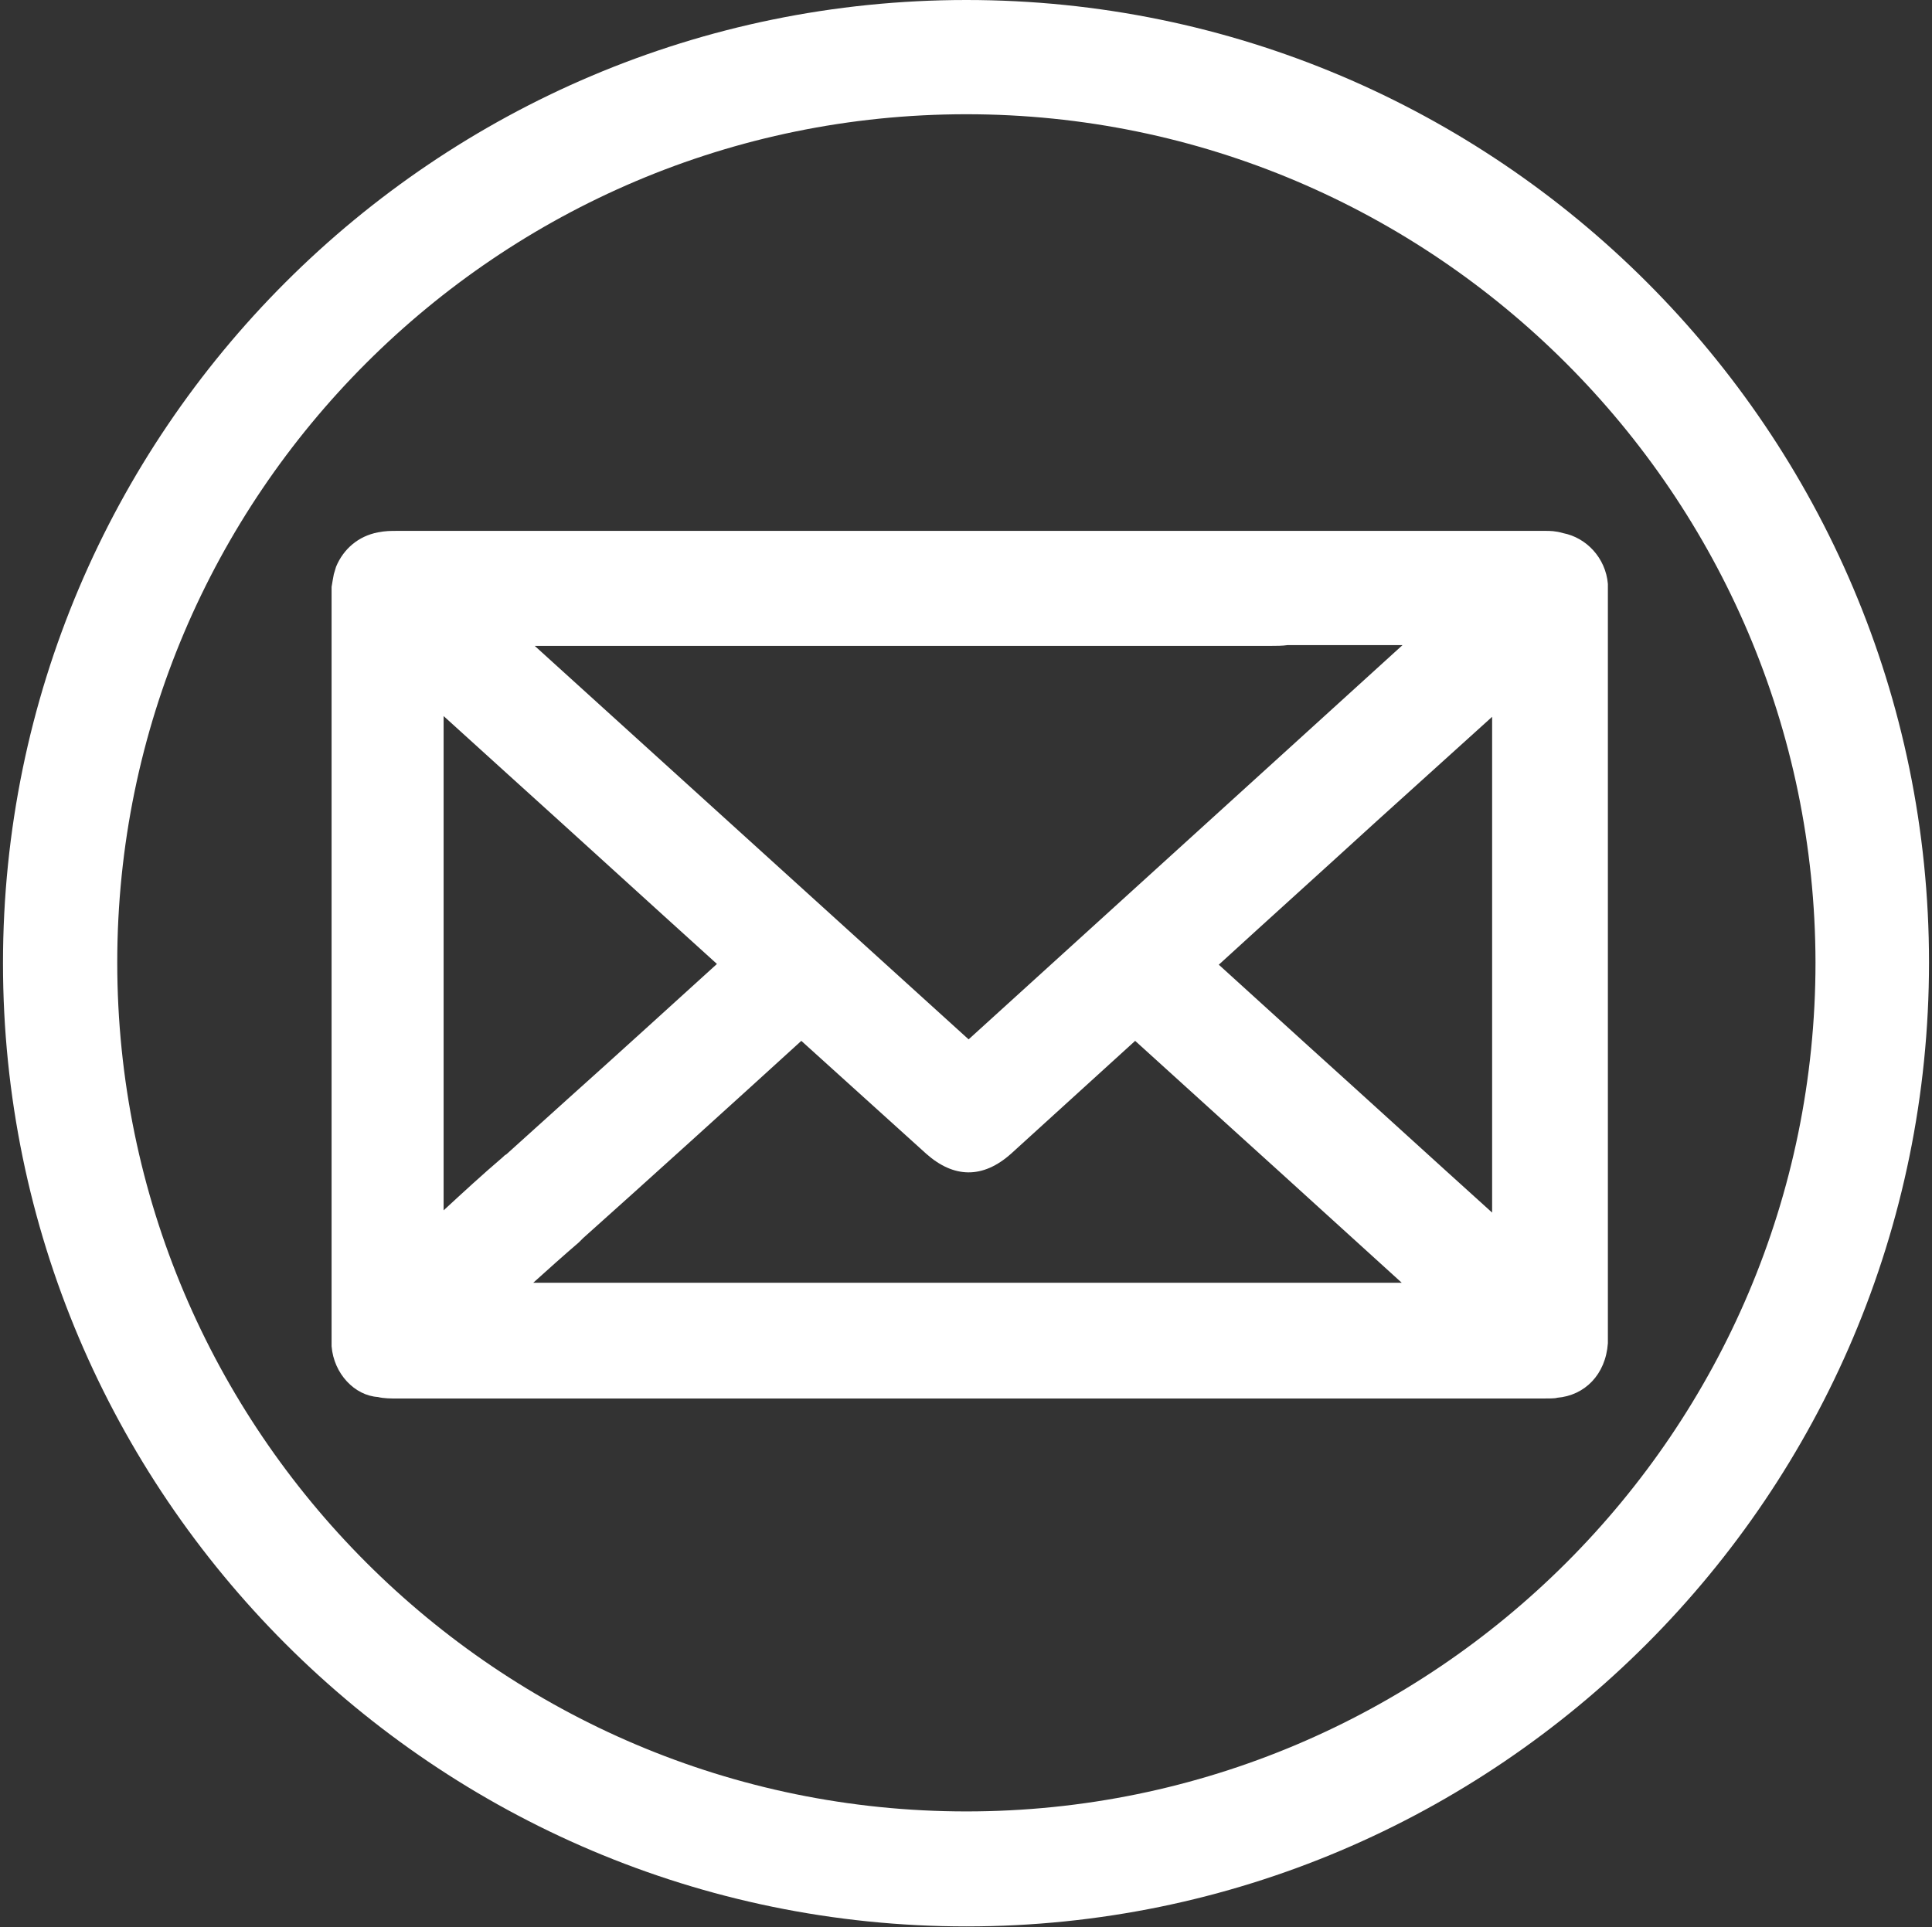
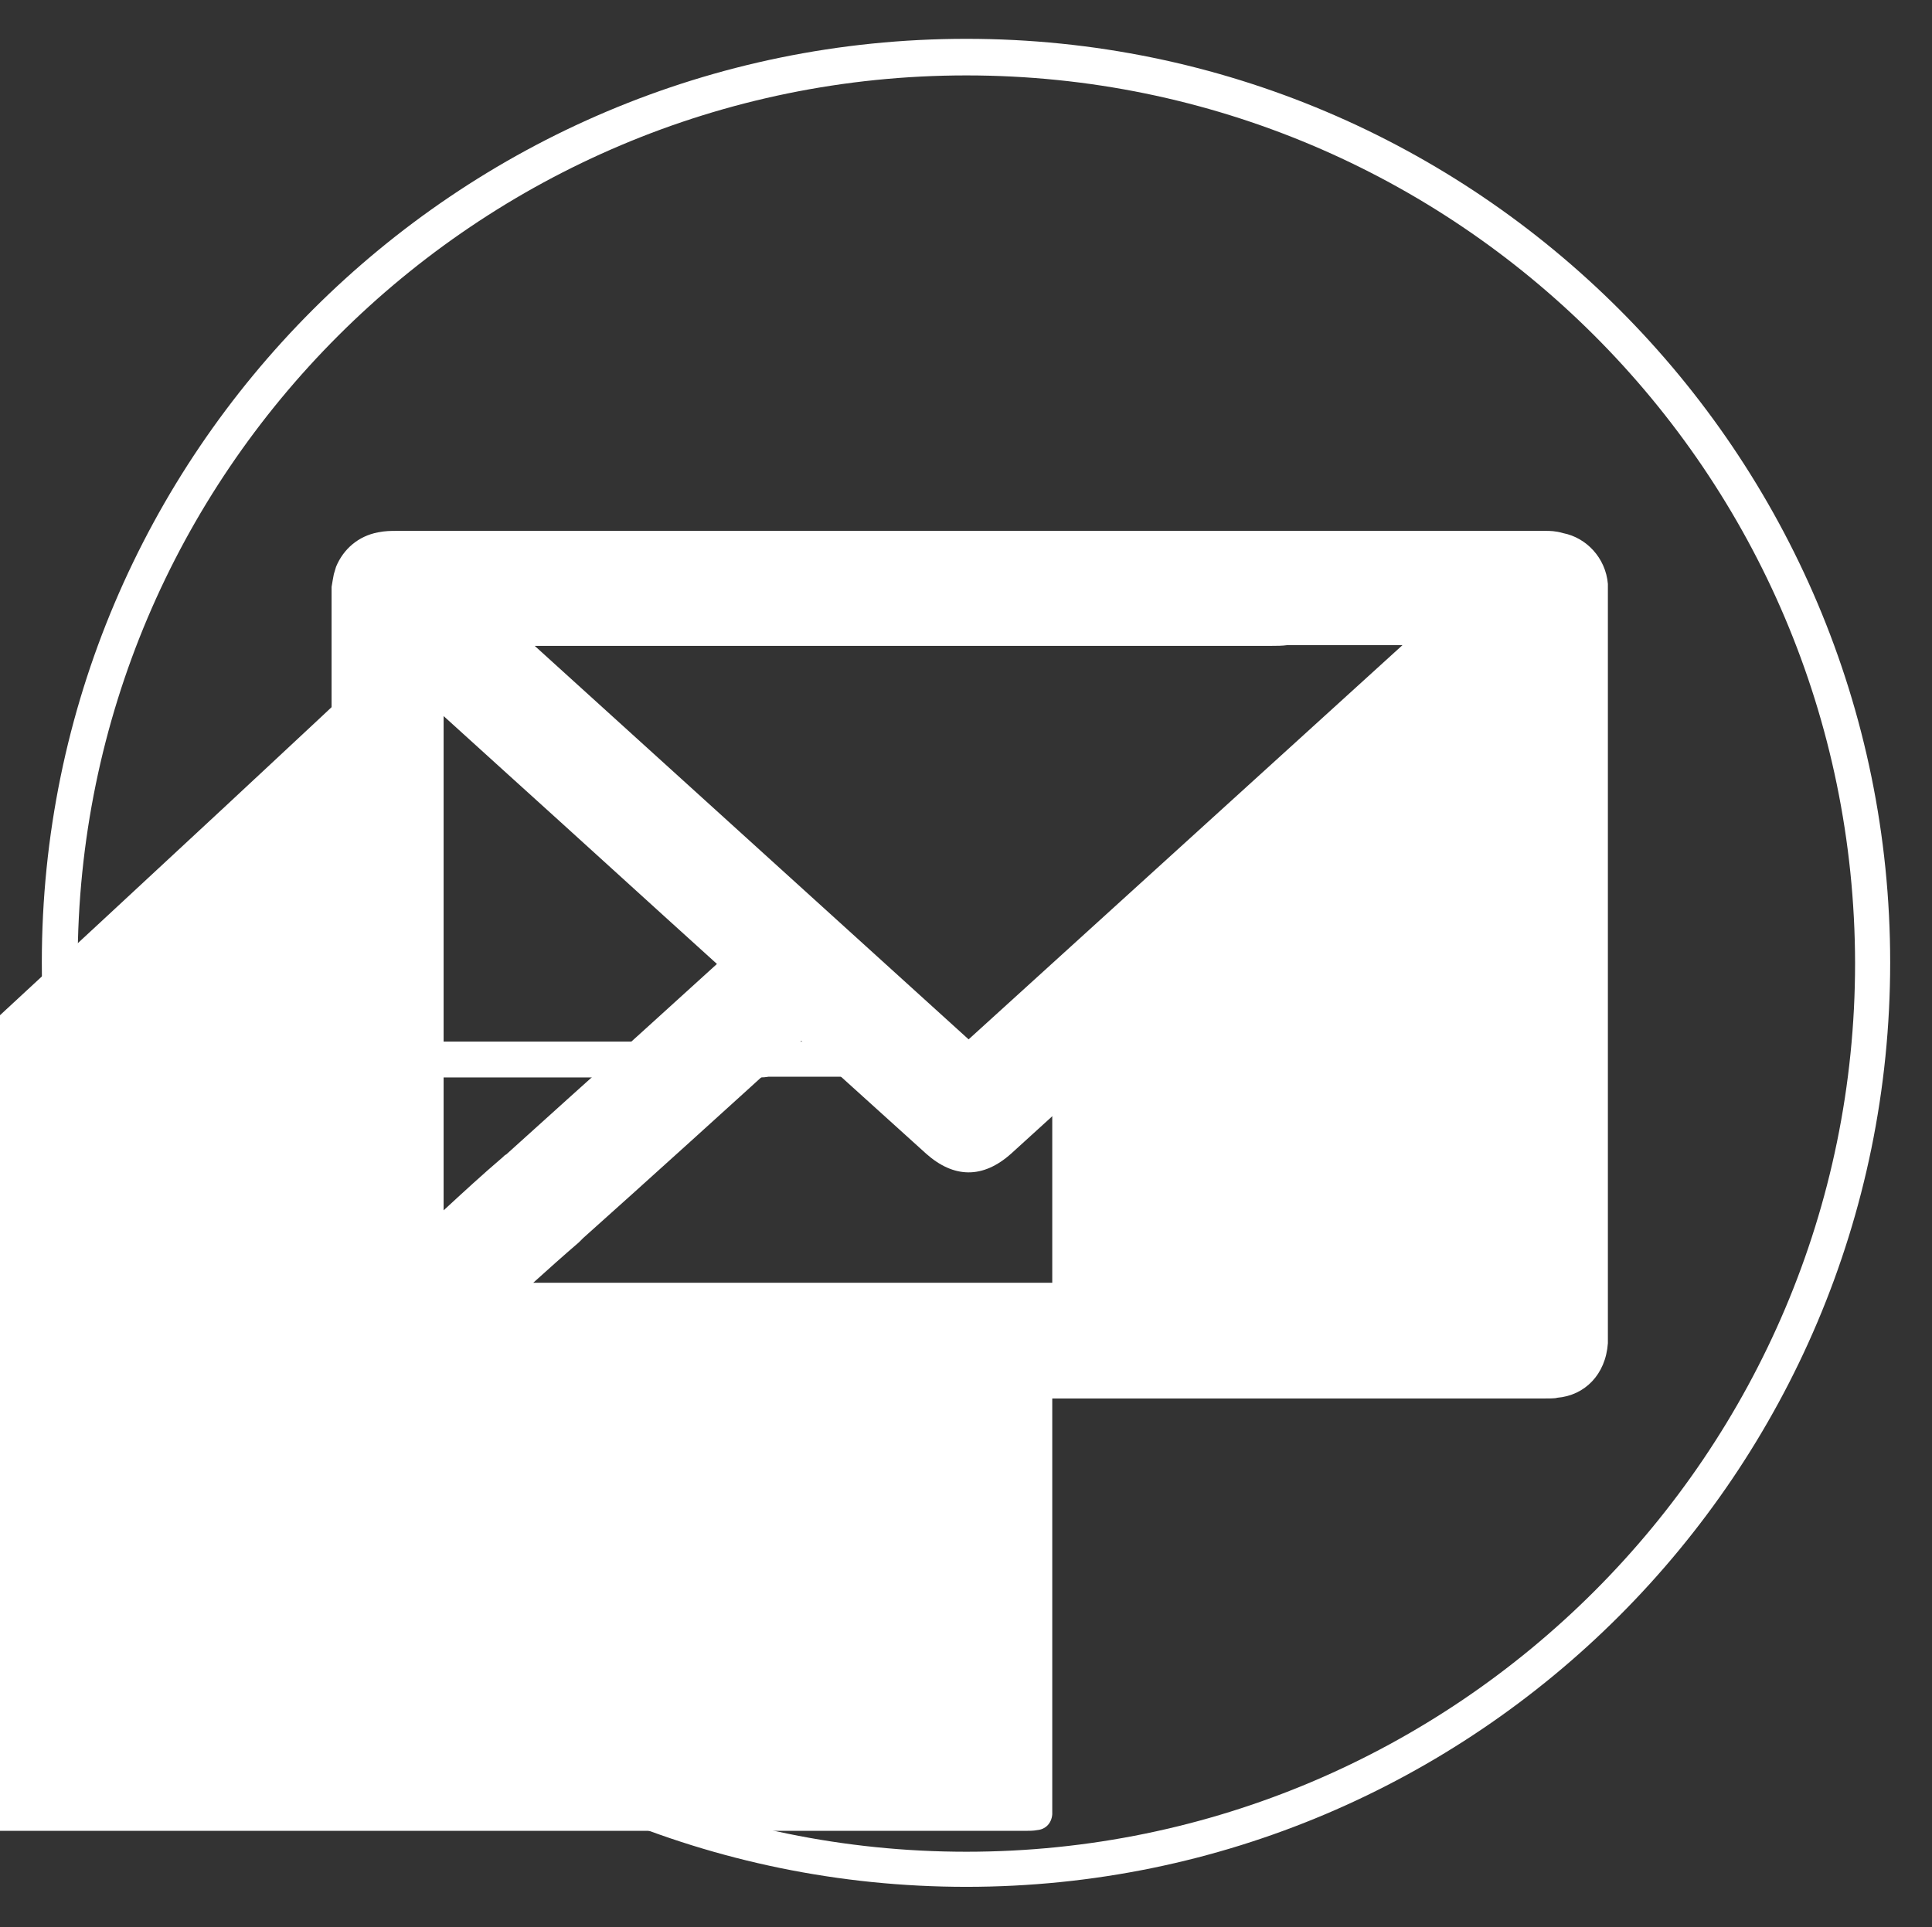
<svg xmlns="http://www.w3.org/2000/svg" version="1.1" id="Ebene_1" x="0px" y="0px" viewBox="0 0 258.7 258.1" style="enable-background:new 0 0 258.7 258.1;" xml:space="preserve">
  <rect x="0" y="0" width="258.7" height="258.1" fill="#333333" stroke="none" />
  <style type="text/css">
	.st0{fill:#FFFFFF;}
</style>
  <g>
    <g>
      <g>
-         <path class="st0" d="M58,81.2c0.6,0.5,0.9,0.8,1.2,1.1c23.2,21,46.3,42,69.5,63.1c0.9,0.8,1.3,0.7,2.1,0     c23.1-21,46.2-41.9,69.4-63c0.4-0.3,0.7-0.7,1-1.2c-0.4,0-0.8,0-1.2,0c-5.4,0-31.6,0-37,0c-0.6,0-1.2-0.1-1.6-0.2     c-1.1-0.3-1.6-1.5-1.5-2.4c0.2-1.2,0.9-1.9,2-2c0.4,0,0.7-0.1,1.1-0.1c7.8,0,36.3,0,44.2,0c0.4,0,0.7,0,1.1,0.1     c1.1,0.2,1.9,1,2,2.1c0,0.4,0,0.8,0,1.2c0,33,0,66,0,99c0,0.4,0,0.7,0,1.1c-0.1,1.2-0.9,2-2,2.1c-0.5,0.1-1.1,0.1-1.5,0.1     c-51.1,0-102.2,0-153.3,0c-0.5,0-1.1,0-1.5-0.1c-1.1-0.1-1.9-1-2-2.1c0-0.4,0-0.7,0-1.1c0-33,0-66.1,0-99.1c0-0.4,0-0.8,0-1.2     c0.1-1.1,0.9-1.8,1.9-2c0.6-0.1,1.1-0.1,1.6-0.1c39.1,0,78.2,0,117.3,0c0.5,0,1,0,1.5,0.1c1.2,0.1,1.9,1,2,2.1     c0.1,1.1-0.6,2.1-1.6,2.4c-0.6,0.2-1.3,0.2-1.9,0.2c-36.8,0-73.6,0-110.4,0C59.2,81.2,58.8,81.2,58,81.2z M200.9,177.1     c0.1-0.1,0.1-0.2,0.2-0.3c-0.3-0.2-0.5-0.4-0.8-0.6c-15.9-14.3-31.7-28.8-47.5-43.1c-0.7-0.6-1.1-0.6-1.7,0     c-6.4,5.8-12.8,11.6-19.3,17.5c-1.7,1.5-2.7,1.5-4.5,0c-6.4-5.8-12.8-11.6-19.2-17.4c-0.8-0.7-1.2-0.7-1.9,0     c-7.7,7.1-25,22.7-32.7,29.6c-0.4,0.3-0.8,0.7-1.2,0.9c-1,0.6-2.1,0.4-2.8-0.4c-0.8-0.8-0.9-1.9-0.2-2.9c0.3-0.4,0.7-0.8,1-1.1     c7.5-6.8,24.5-22.2,32-29.1c0.4-0.4,0.9-0.8,1.5-1.2c-16.6-15.1-33-29.9-49.6-44.9c0,30.1,0,59.9,0,89.8c0.5-0.4,0.8-0.7,1.1-1     c5.1-4.6,10.3-9.4,15.5-14c1.5-1.4,3-1.5,4-0.3c1,1.2,0.7,2.5-0.8,3.9c-4.9,4.6-10,9-14.9,13.6c-0.3,0.3-0.6,0.5-1,1     C105.9,177.1,153.3,177.1,200.9,177.1z M205.1,84.6c-0.1,0-0.2-0.1-0.3-0.1c-16.4,14.9-32.8,29.7-49.3,44.8     c16.6,15,32.9,29.9,49.6,44.9C205.1,144,205.1,114.3,205.1,84.6z" />
+         <path class="st0" d="M58,81.2c0.6,0.5,0.9,0.8,1.2,1.1c23.2,21,46.3,42,69.5,63.1c0.9,0.8,1.3,0.7,2.1,0     c0.4-0.3,0.7-0.7,1-1.2c-0.4,0-0.8,0-1.2,0c-5.4,0-31.6,0-37,0c-0.6,0-1.2-0.1-1.6-0.2     c-1.1-0.3-1.6-1.5-1.5-2.4c0.2-1.2,0.9-1.9,2-2c0.4,0,0.7-0.1,1.1-0.1c7.8,0,36.3,0,44.2,0c0.4,0,0.7,0,1.1,0.1     c1.1,0.2,1.9,1,2,2.1c0,0.4,0,0.8,0,1.2c0,33,0,66,0,99c0,0.4,0,0.7,0,1.1c-0.1,1.2-0.9,2-2,2.1c-0.5,0.1-1.1,0.1-1.5,0.1     c-51.1,0-102.2,0-153.3,0c-0.5,0-1.1,0-1.5-0.1c-1.1-0.1-1.9-1-2-2.1c0-0.4,0-0.7,0-1.1c0-33,0-66.1,0-99.1c0-0.4,0-0.8,0-1.2     c0.1-1.1,0.9-1.8,1.9-2c0.6-0.1,1.1-0.1,1.6-0.1c39.1,0,78.2,0,117.3,0c0.5,0,1,0,1.5,0.1c1.2,0.1,1.9,1,2,2.1     c0.1,1.1-0.6,2.1-1.6,2.4c-0.6,0.2-1.3,0.2-1.9,0.2c-36.8,0-73.6,0-110.4,0C59.2,81.2,58.8,81.2,58,81.2z M200.9,177.1     c0.1-0.1,0.1-0.2,0.2-0.3c-0.3-0.2-0.5-0.4-0.8-0.6c-15.9-14.3-31.7-28.8-47.5-43.1c-0.7-0.6-1.1-0.6-1.7,0     c-6.4,5.8-12.8,11.6-19.3,17.5c-1.7,1.5-2.7,1.5-4.5,0c-6.4-5.8-12.8-11.6-19.2-17.4c-0.8-0.7-1.2-0.7-1.9,0     c-7.7,7.1-25,22.7-32.7,29.6c-0.4,0.3-0.8,0.7-1.2,0.9c-1,0.6-2.1,0.4-2.8-0.4c-0.8-0.8-0.9-1.9-0.2-2.9c0.3-0.4,0.7-0.8,1-1.1     c7.5-6.8,24.5-22.2,32-29.1c0.4-0.4,0.9-0.8,1.5-1.2c-16.6-15.1-33-29.9-49.6-44.9c0,30.1,0,59.9,0,89.8c0.5-0.4,0.8-0.7,1.1-1     c5.1-4.6,10.3-9.4,15.5-14c1.5-1.4,3-1.5,4-0.3c1,1.2,0.7,2.5-0.8,3.9c-4.9,4.6-10,9-14.9,13.6c-0.3,0.3-0.6,0.5-1,1     C105.9,177.1,153.3,177.1,200.9,177.1z M205.1,84.6c-0.1,0-0.2-0.1-0.3-0.1c-16.4,14.9-32.8,29.7-49.3,44.8     c16.6,15,32.9,29.9,49.6,44.9C205.1,144,205.1,114.3,205.1,84.6z" />
        <path class="st0" d="M45,75.9c1-2.4,3-4.1,5.6-4.6c1-0.2,1.7-0.2,2.6-0.2H207c0.5,0,1.3,0,2.3,0.3c3.1,0.6,5.7,3.3,6,6.8l0,1.6     v100.1c-0.3,4.2-3.1,7-6.8,7.3c-0.2,0.1-1.2,0.1-2,0.1H53.2c-0.8,0-1.8,0-2.6-0.2c-3.1-0.2-5.9-3.1-6.2-6.8l0-1.5V78.6     c0.1-0.6,0.2-1.2,0.3-1.7 M71.4,171.8h116.3c-7.4-6.7-14.5-13.2-21.7-19.7L152,139.4l-16.6,15.1c-3.8,3.4-7.7,3.3-11.4,0     l-16.7-15.1c-8,7.3-21.8,19.8-29.2,26.4c-0.2,0.2-0.4,0.4-0.6,0.6C75.4,168.2,73.4,170,71.4,171.8z M163.2,129.2l12,10.9     c8.2,7.4,16.4,14.9,24.6,22.3V96c-5.2,4.7-10.4,9.4-15.6,14.1C177.2,116.5,170.2,122.8,163.2,129.2z M59.4,95.9v66.2     c2.6-2.4,5.2-4.8,7.9-7.1c0.2-0.2,0.3-0.3,0.5-0.4l8.2-7.4c6.7-6,14.6-13.2,20-18.1c-9.4-8.5-18.7-17-28-25.4L59.4,95.9z      M71.6,86.5l58.1,52.7c14.1-12.8,28.4-25.8,42.7-38.8l15.4-14h-15.4c-0.7,0.1-1.5,0.1-2.1,0.1H71.6z" />
      </g>
    </g>
    <g>
      <path class="st0" d="M129.4,252.7c-68.3,0-123.8-55.5-123.8-123.8C5.6,60.7,61.1,5.2,129.4,5.2s123.7,55.5,123.7,123.7    C253.1,197.2,197.6,252.7,129.4,252.7z M129.4,10.1c-65.6,0-119,53.3-119,118.9s53.4,119,119,119s119-53.4,119-119    C248.3,63.3,195,10.1,129.4,10.1z" />
-       <path class="st0" d="M129.4,258c-71.1,0-129-57.9-129-129C0.4,57.8,58.3,0,129.4,0c71.1,0,128.9,57.8,128.9,128.9    C258.3,200.1,200.5,258,129.4,258z M129.4,15.3c-62.7,0-113.7,51-113.7,113.6c0,62.7,51,113.7,113.7,113.7s113.7-51,113.7-113.7    C243,66.3,192,15.3,129.4,15.3z" />
    </g>
  </g>
</svg>